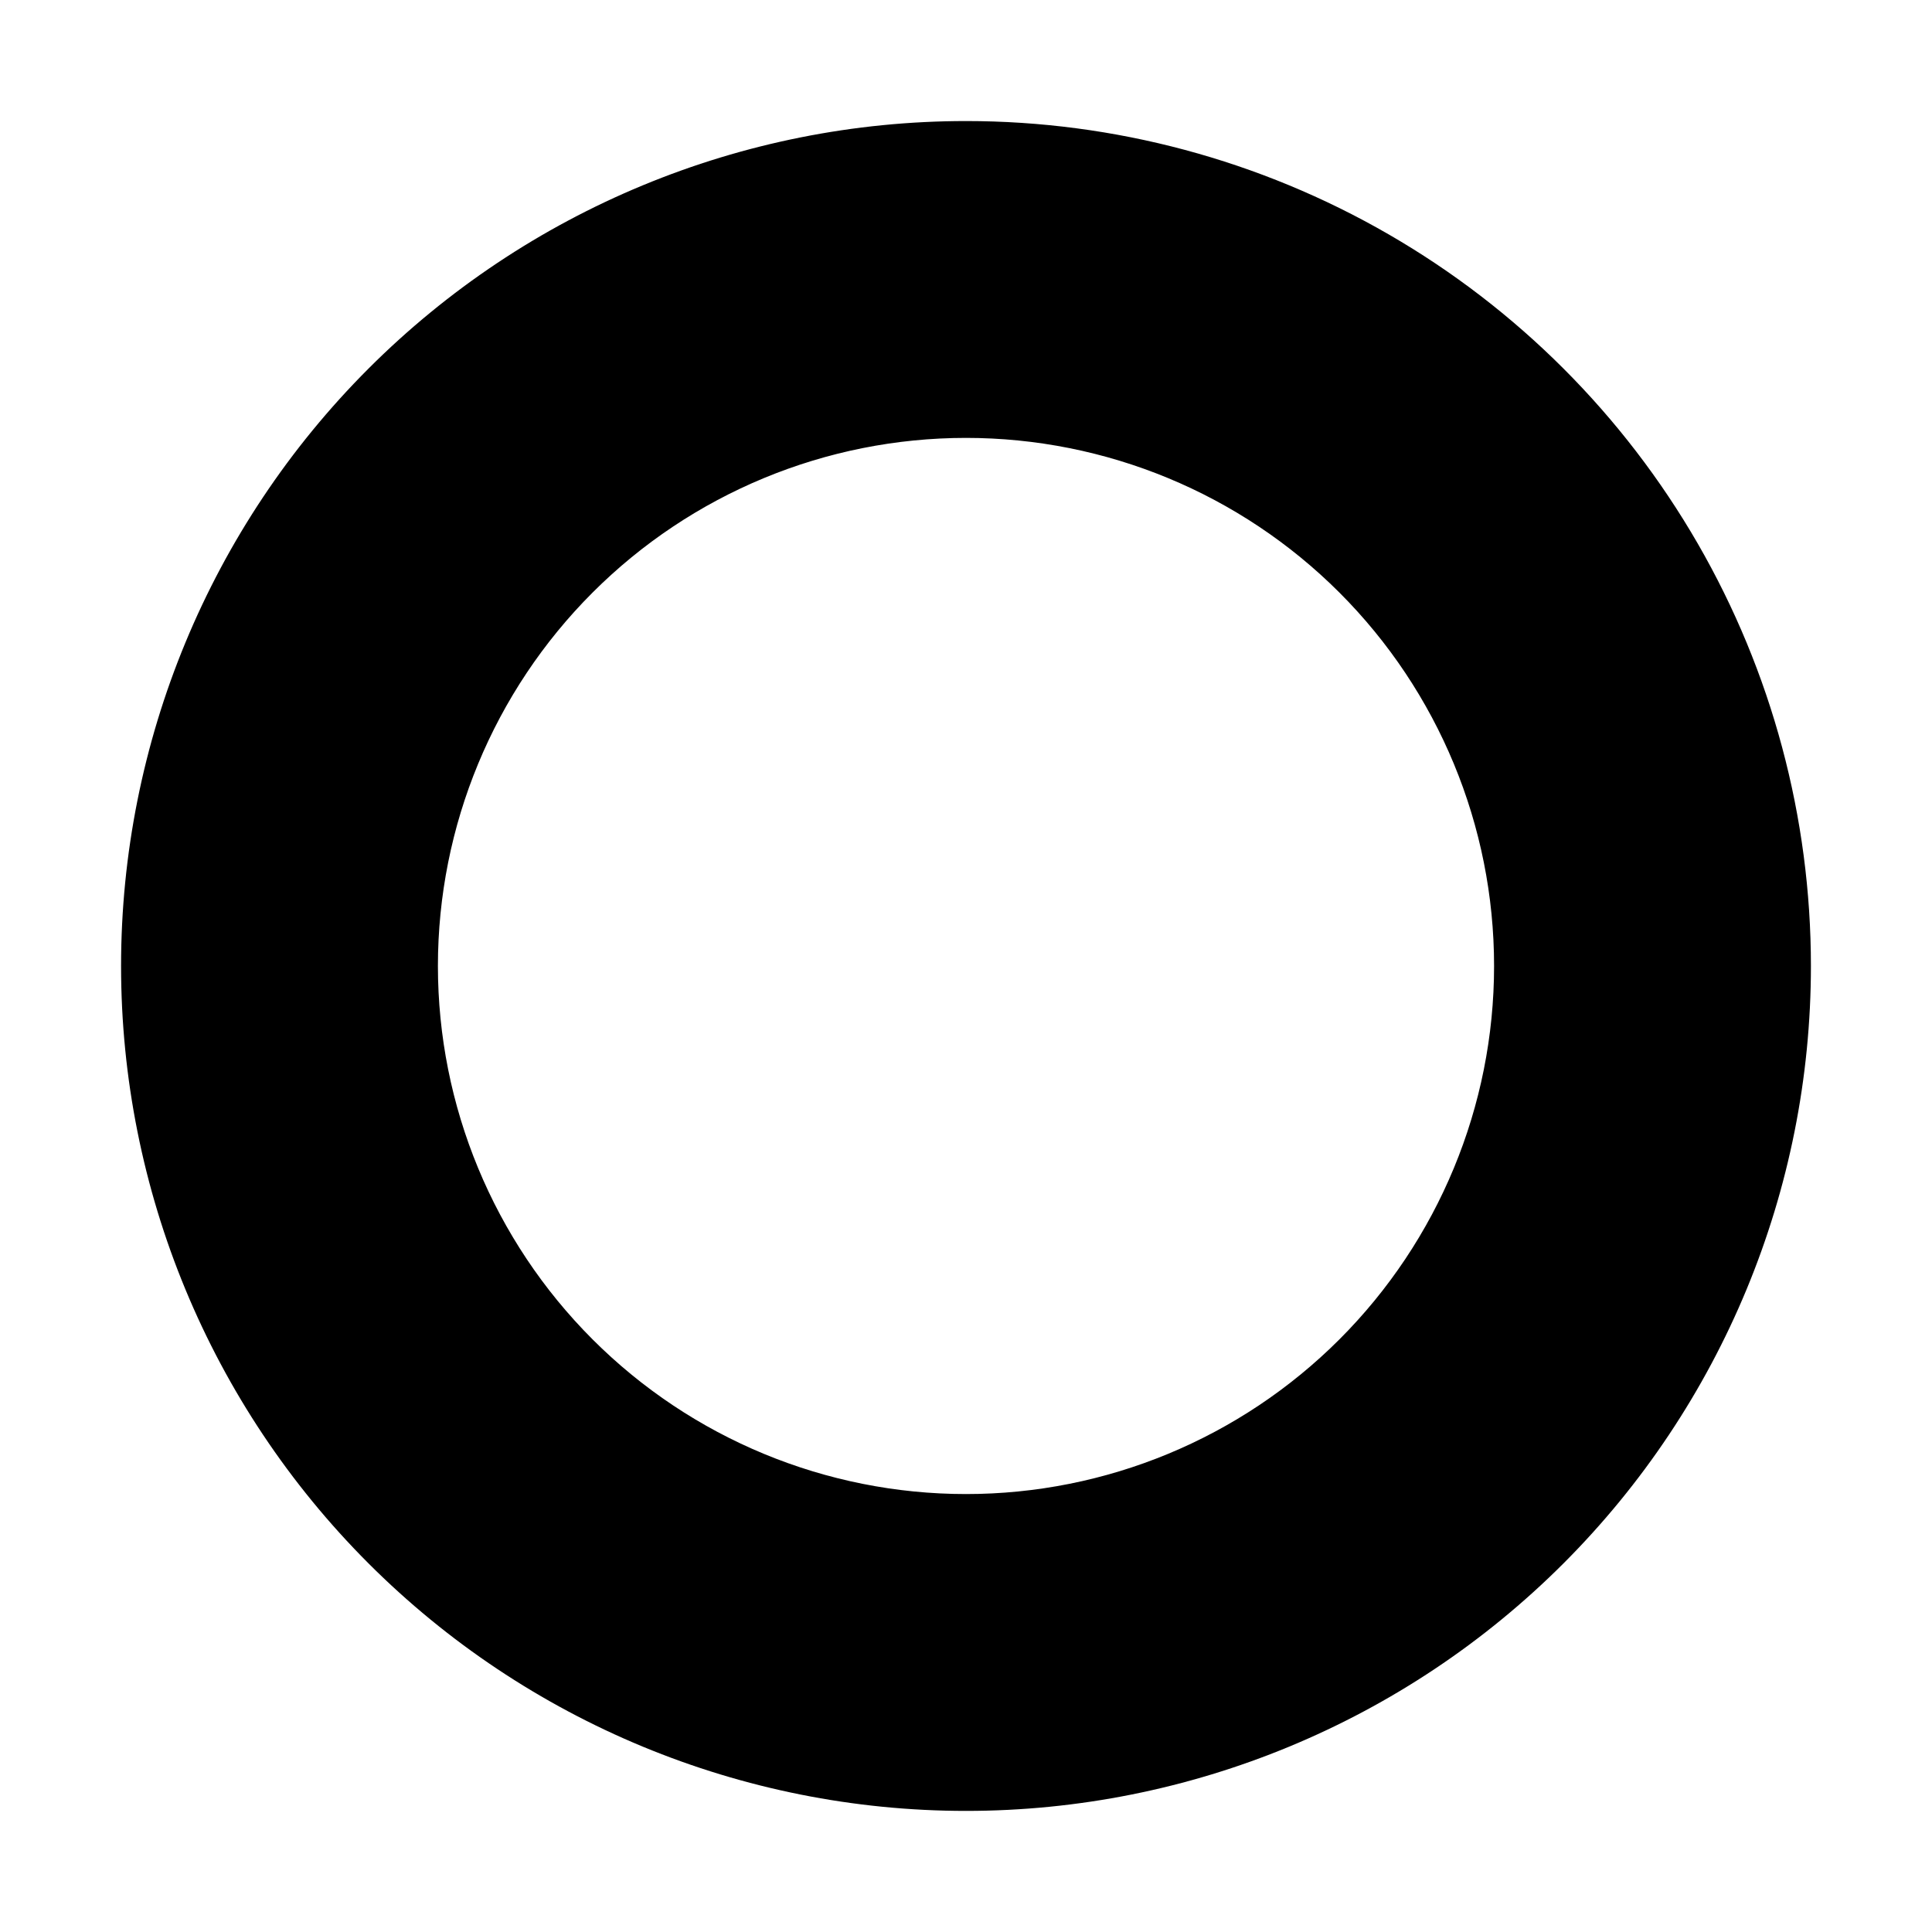
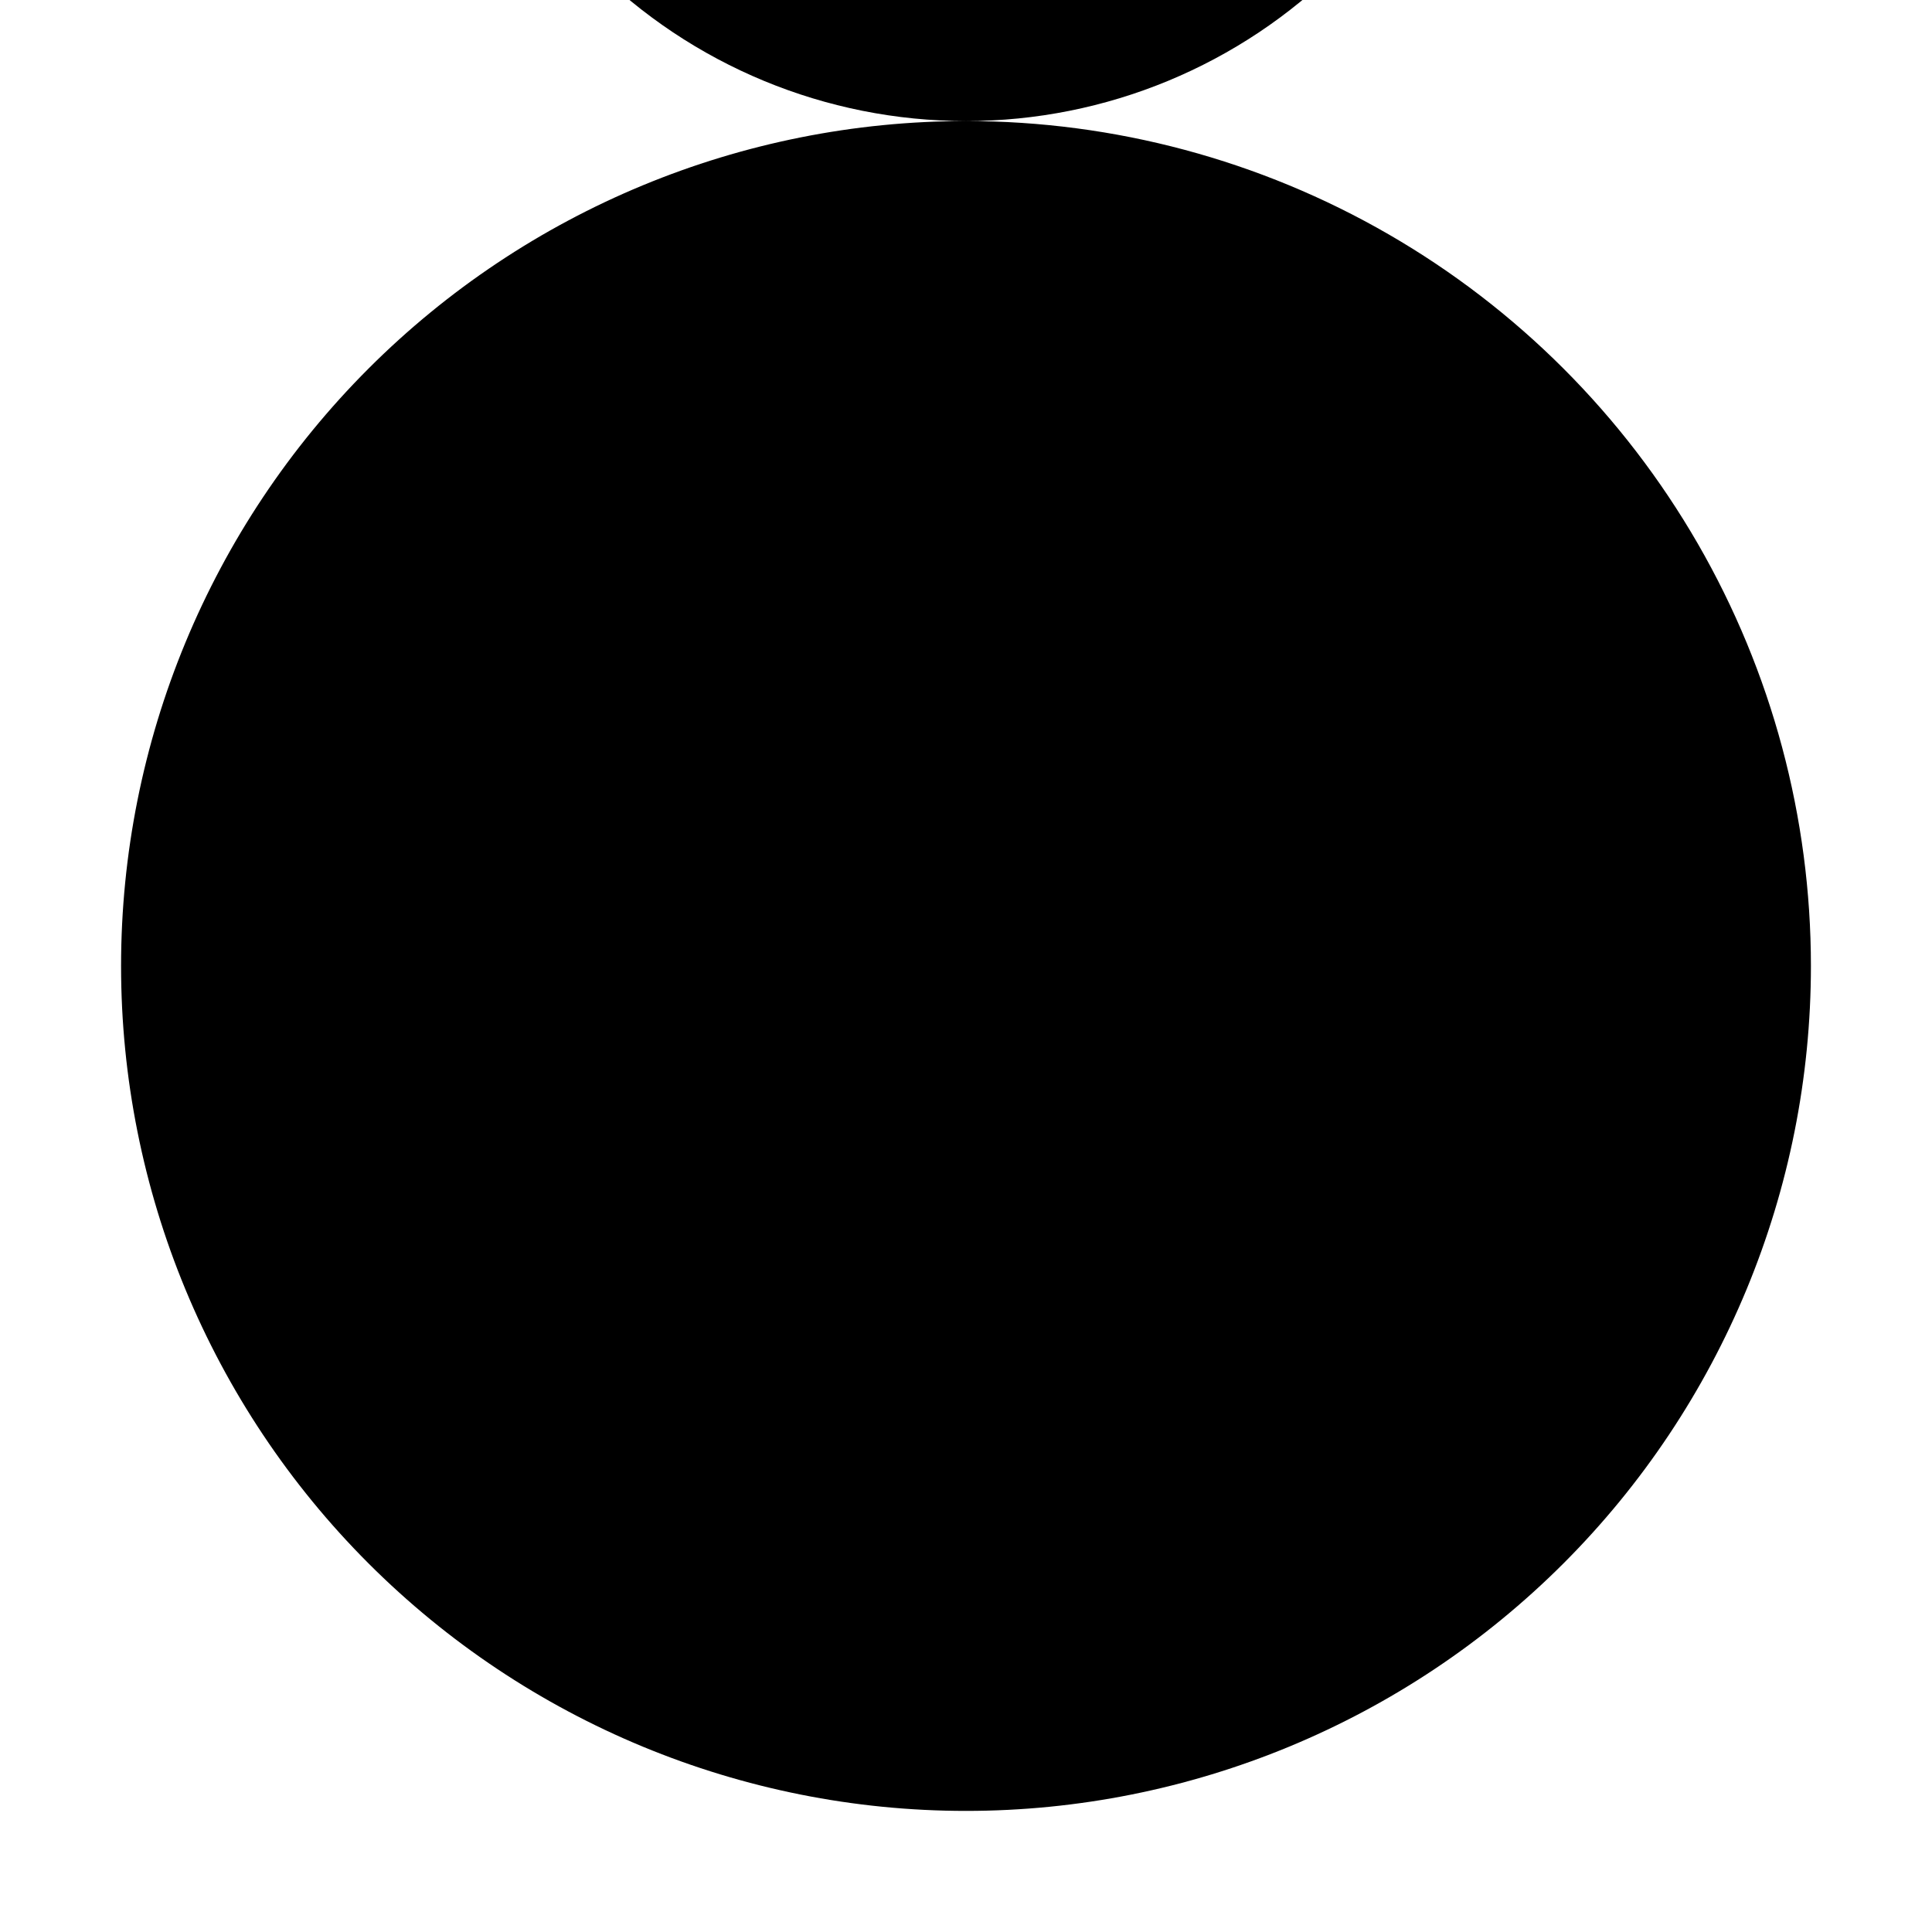
<svg xmlns="http://www.w3.org/2000/svg" fill="#000000" width="800px" height="800px" version="1.1" viewBox="144 144 512 512">
-   <path d="m400 176.08c-59.387 0-116.34 23.594-158.33 65.586-41.992 41.992-65.586 98.945-65.586 158.33 0 59.383 23.594 116.34 65.586 158.33 41.992 41.992 98.945 65.582 158.33 65.582 59.383 0 116.34-23.59 158.33-65.582 41.992-41.992 65.582-98.949 65.582-158.33 0-39.309-10.348-77.918-30-111.96-19.652-34.039-47.918-62.305-81.957-81.957-34.039-19.652-72.652-30-111.96-30zm0 363.86c-37.117 0-72.715-14.742-98.961-40.988-26.242-26.246-40.988-61.844-40.988-98.957 0-37.117 14.746-72.715 40.988-98.961 26.246-26.242 61.844-40.988 98.961-40.988 37.113 0 72.711 14.746 98.957 40.988 26.246 26.246 40.988 61.844 40.988 98.961 0 37.113-14.742 72.711-40.988 98.957-26.246 26.246-61.844 40.988-98.957 40.988z" />
+   <path d="m400 176.08c-59.387 0-116.34 23.594-158.33 65.586-41.992 41.992-65.586 98.945-65.586 158.33 0 59.383 23.594 116.34 65.586 158.33 41.992 41.992 98.945 65.582 158.33 65.582 59.383 0 116.34-23.59 158.33-65.582 41.992-41.992 65.582-98.949 65.582-158.33 0-39.309-10.348-77.918-30-111.96-19.652-34.039-47.918-62.305-81.957-81.957-34.039-19.652-72.652-30-111.96-30zc-37.117 0-72.715-14.742-98.961-40.988-26.242-26.246-40.988-61.844-40.988-98.957 0-37.117 14.746-72.715 40.988-98.961 26.246-26.242 61.844-40.988 98.961-40.988 37.113 0 72.711 14.746 98.957 40.988 26.246 26.246 40.988 61.844 40.988 98.961 0 37.113-14.742 72.711-40.988 98.957-26.246 26.246-61.844 40.988-98.957 40.988z" />
</svg>